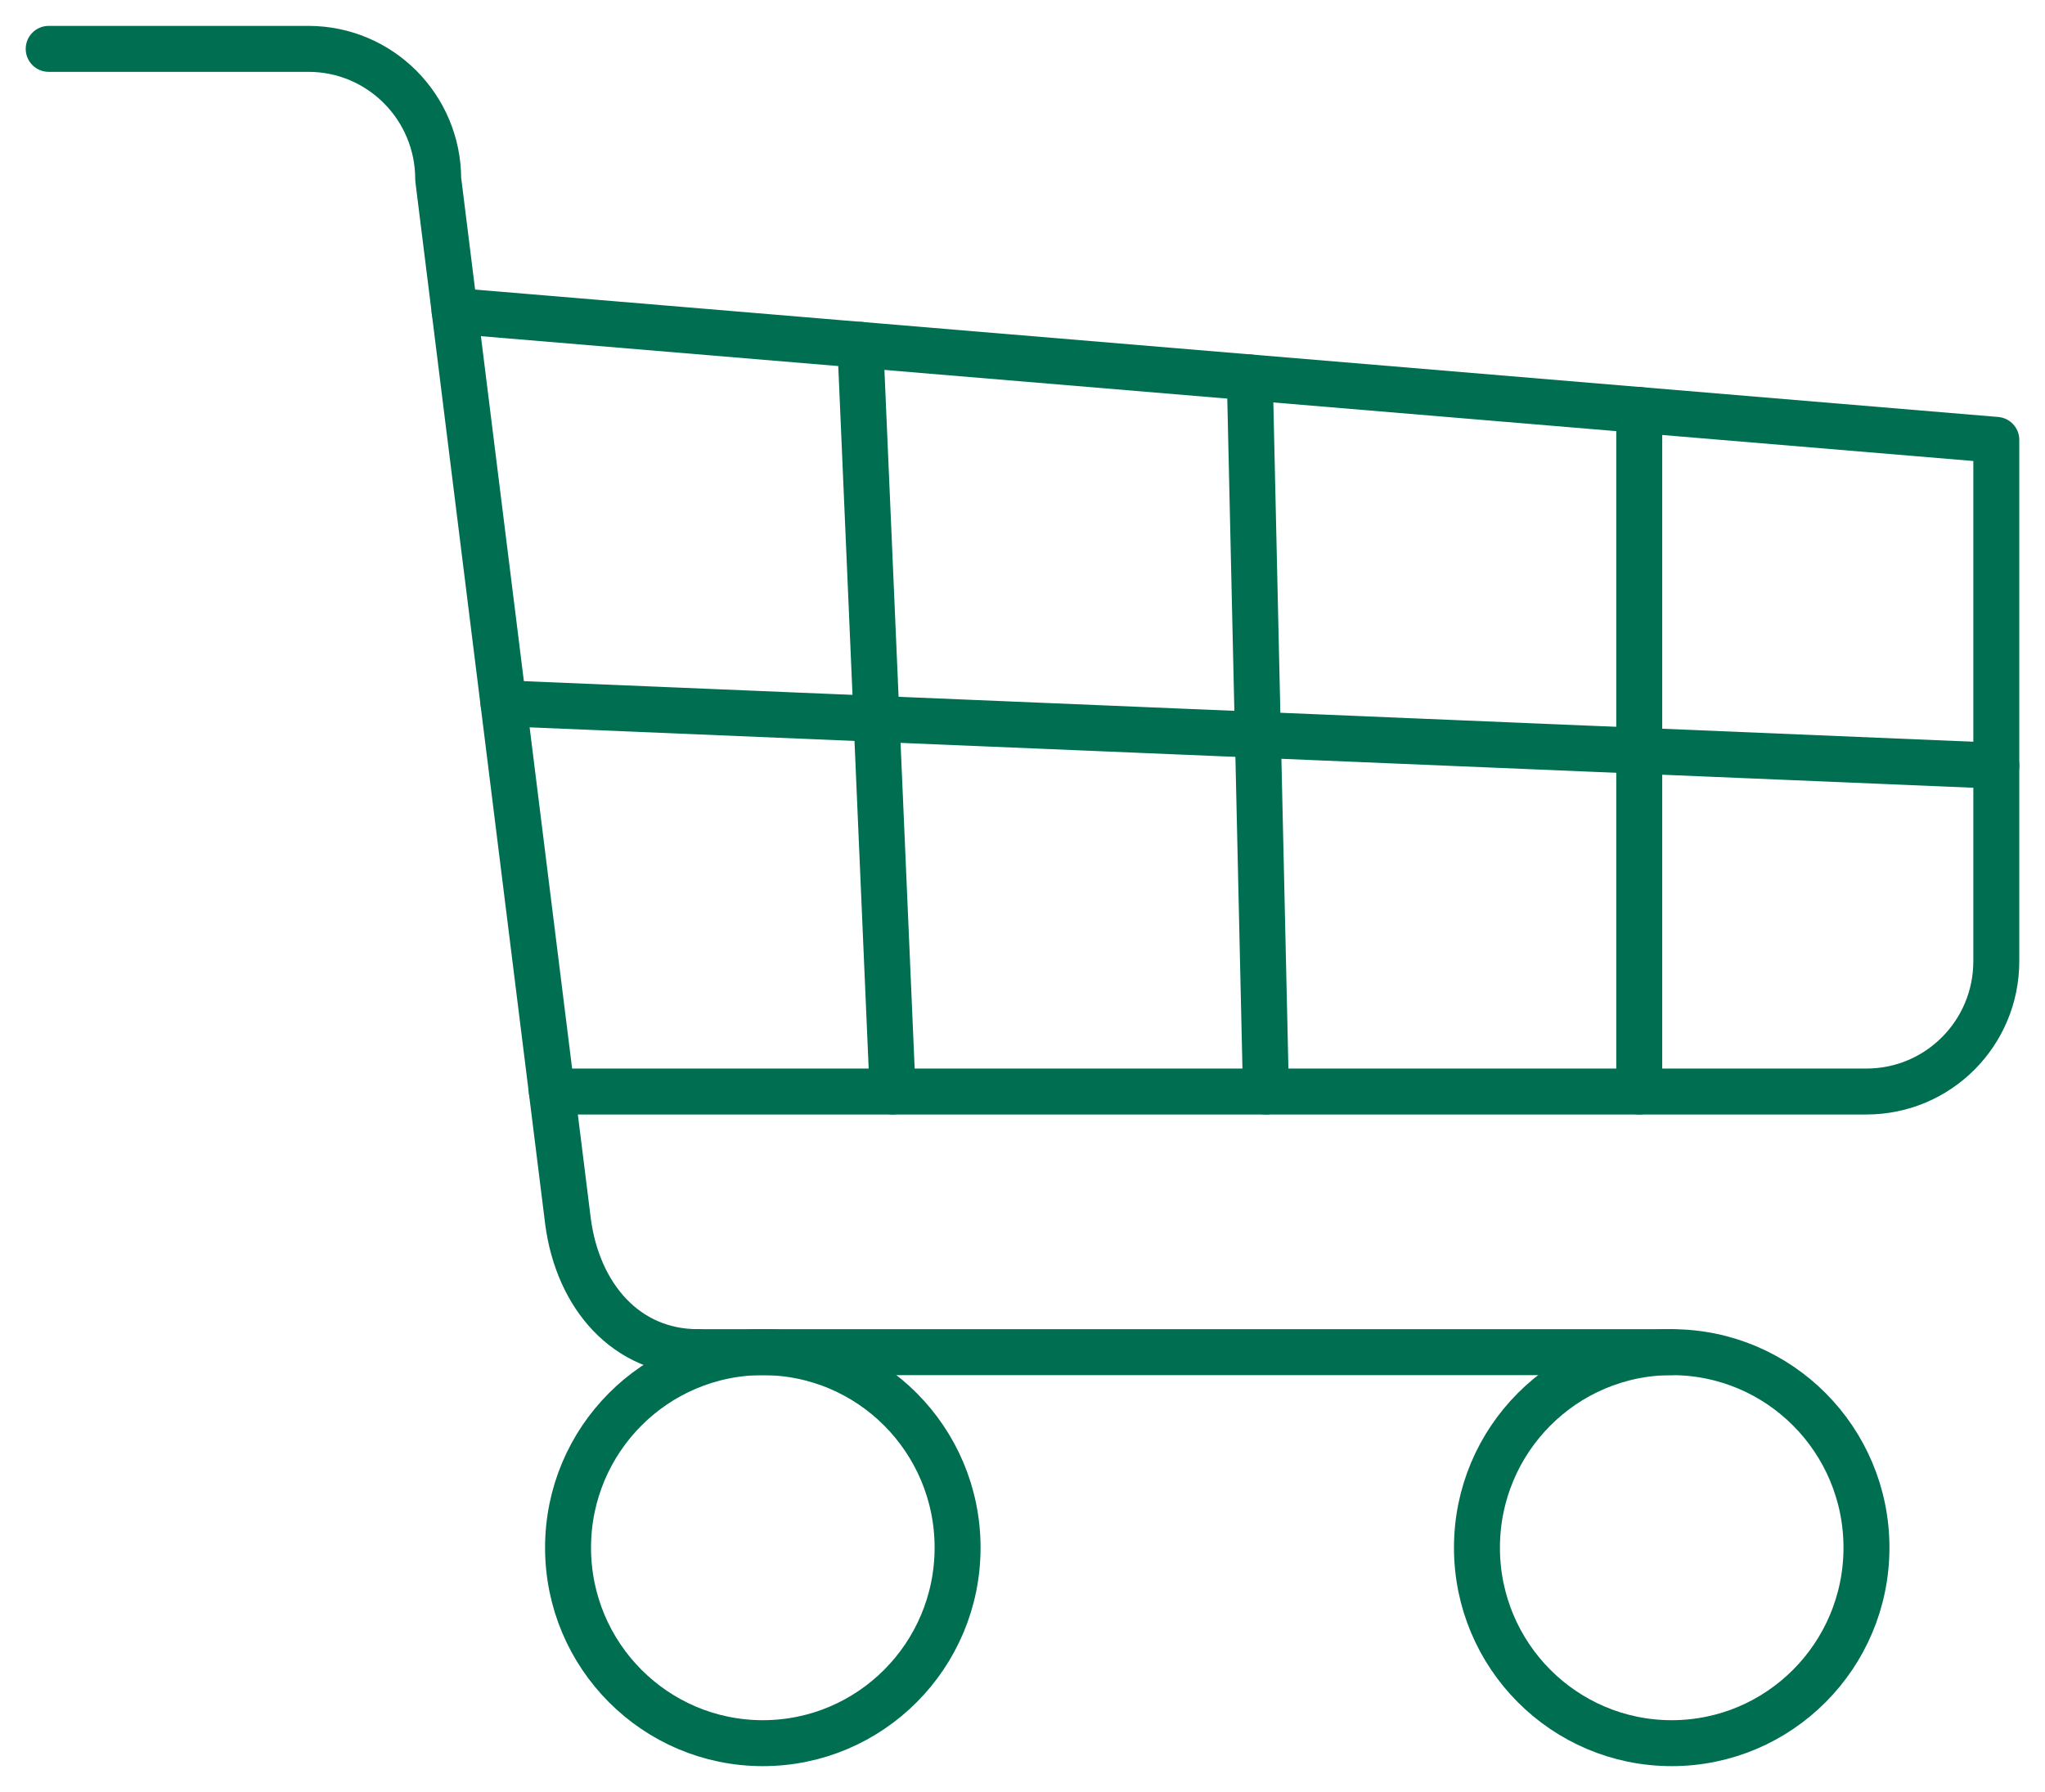
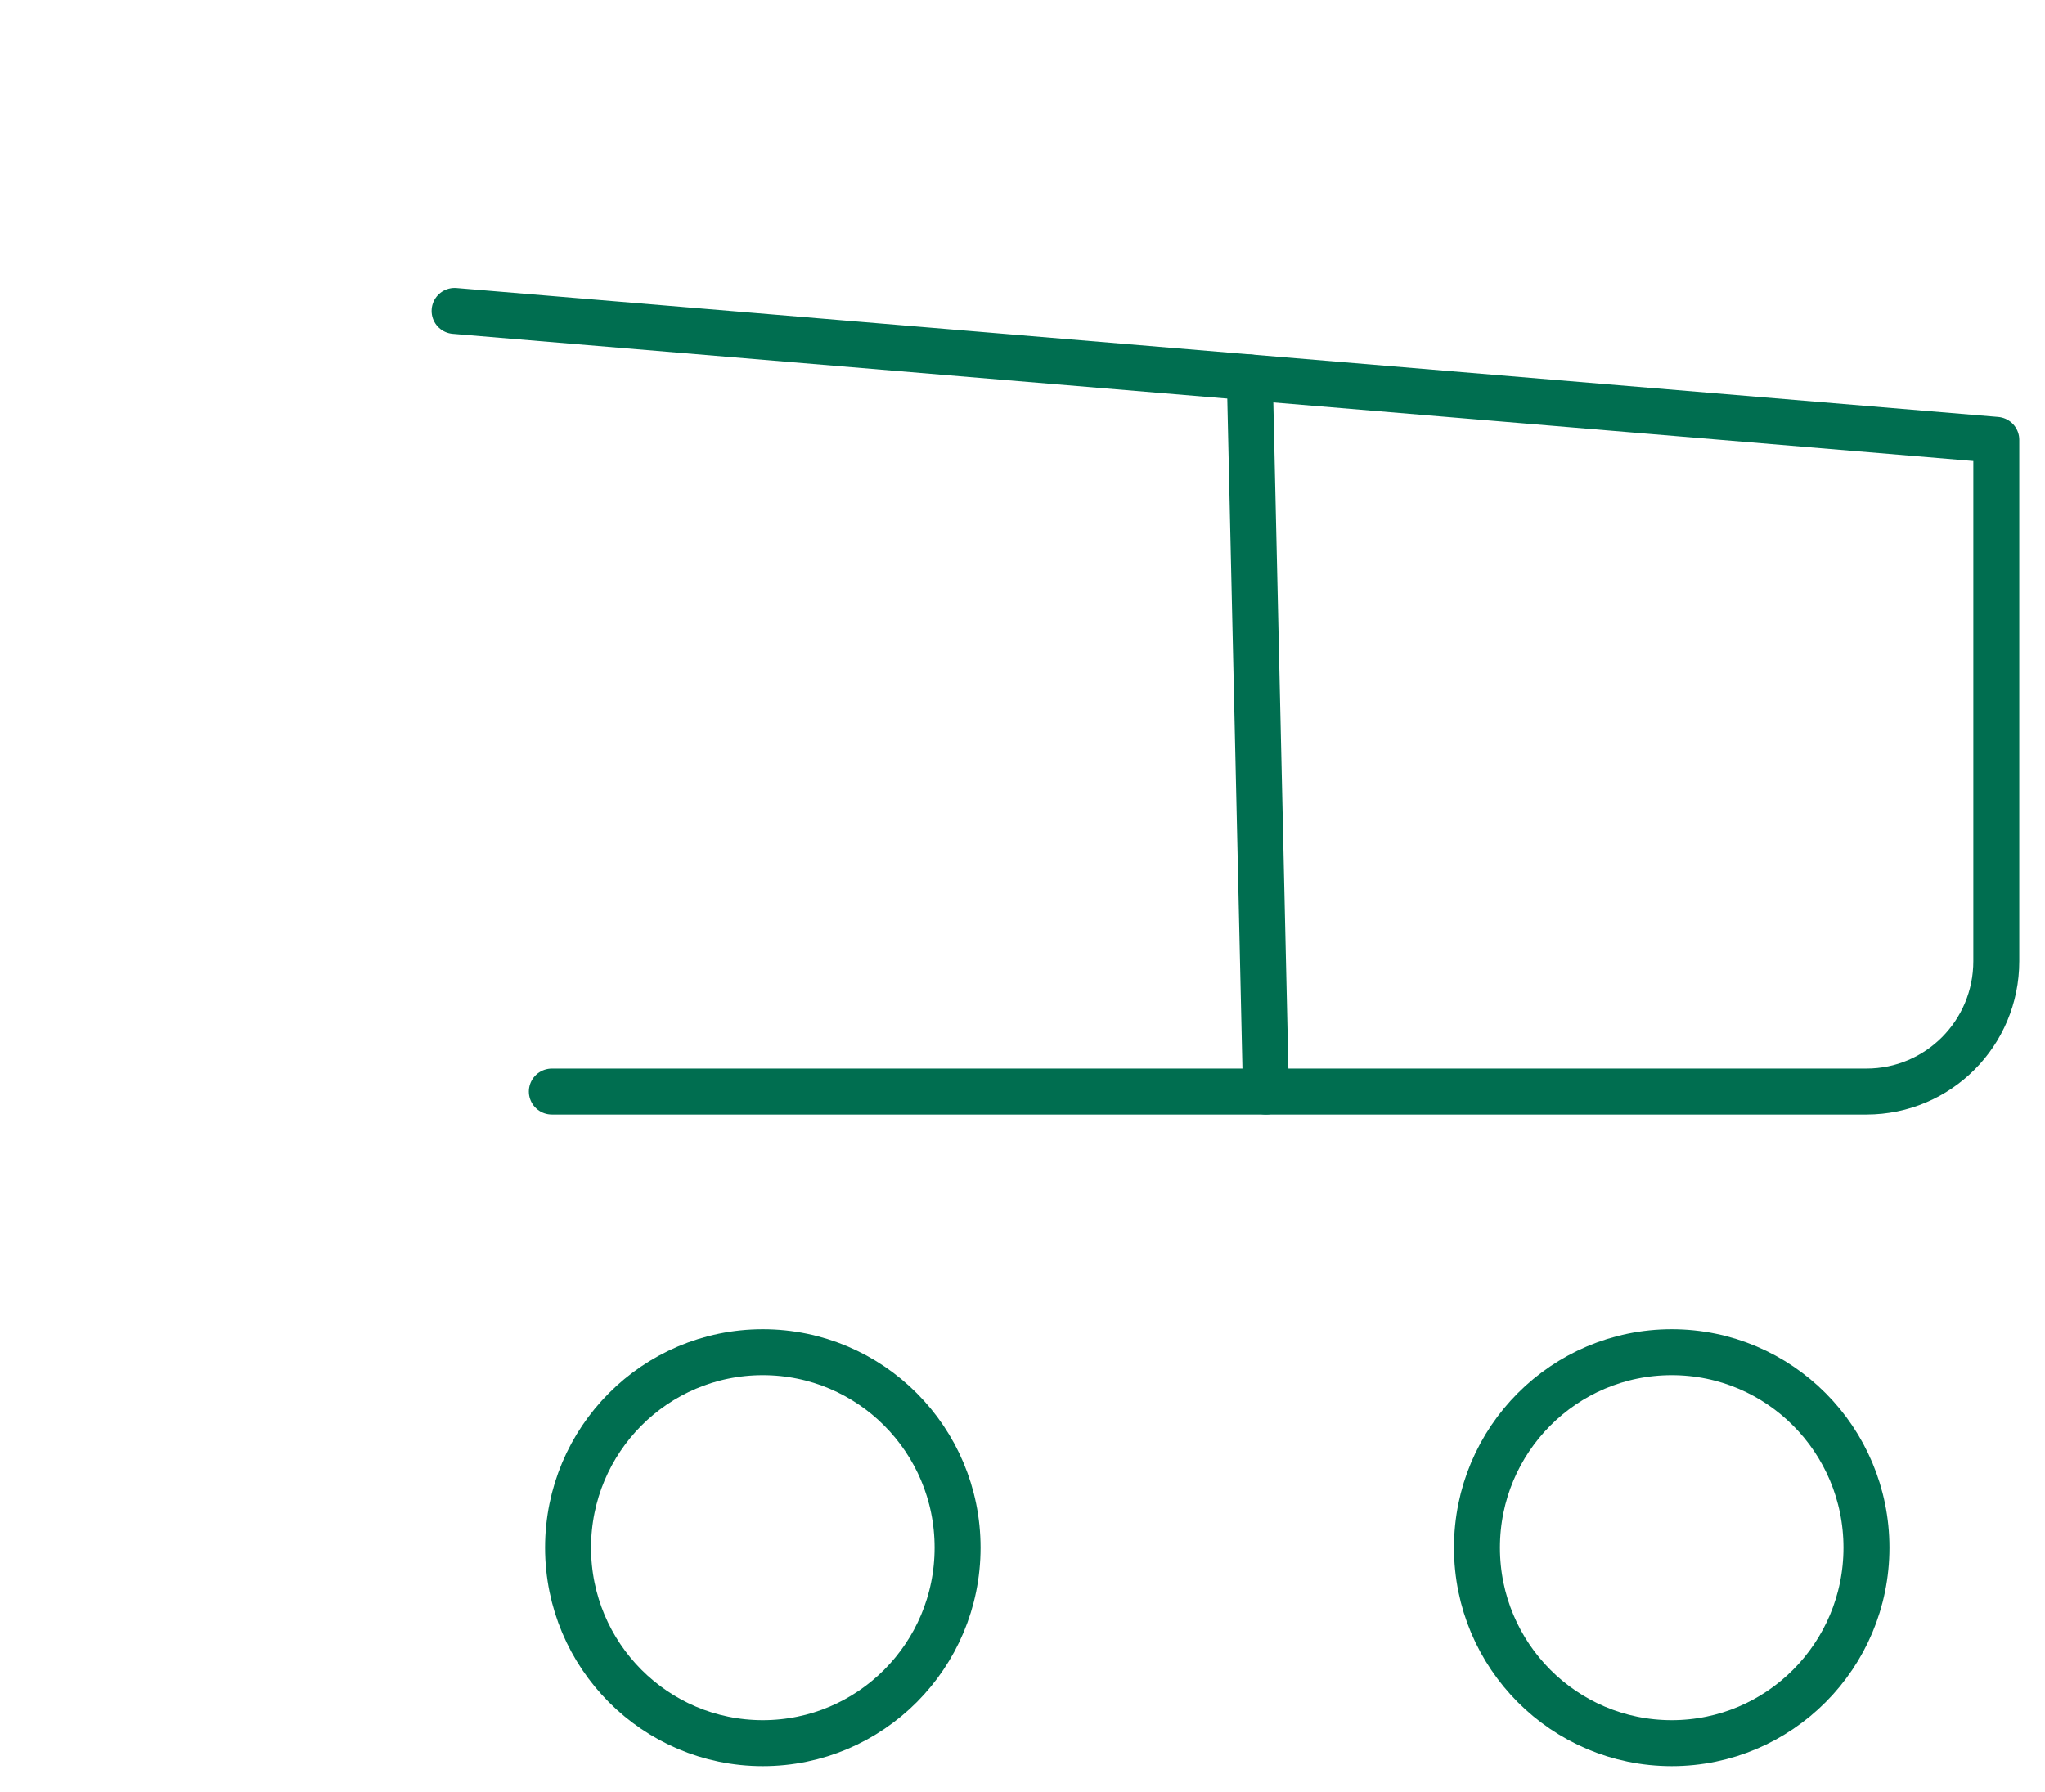
<svg xmlns="http://www.w3.org/2000/svg" width="89" height="78" viewBox="0 0 89 78" fill="none">
-   <path d="M30.373 58.854C27.249 58.854 25.155 56.418 24.722 53.181L19.071 7.8C19.071 4.664 16.544 2.127 13.421 2.127H2.119" stroke="#006E50" stroke-width="2" stroke-linecap="round" stroke-linejoin="round" />
-   <path d="M86.881 33.328L21.913 30.611" stroke="#006E50" stroke-width="2" stroke-linecap="round" stroke-linejoin="round" />
  <path d="M24.016 47.51H81.23C84.354 47.51 86.881 44.973 86.881 41.837V19.146L19.784 13.533" stroke="#006E50" stroke-width="2" stroke-linecap="round" stroke-linejoin="round" />
  <path d="M54.392 16.43L55.095 47.51" stroke="#006E50" stroke-width="2" stroke-linecap="round" stroke-linejoin="round" />
-   <path d="M71.341 17.844V47.509" stroke="#006E50" stroke-width="2" stroke-linecap="round" stroke-linejoin="round" />
-   <path d="M37.443 15.01L38.849 47.508" stroke="#006E50" stroke-width="2" stroke-linecap="round" stroke-linejoin="round" />
  <path d="M33.198 75.874C37.88 75.874 41.675 72.064 41.675 67.365C41.675 62.665 37.88 58.855 33.198 58.855C28.517 58.855 24.722 62.665 24.722 67.365C24.722 72.064 28.517 75.874 33.198 75.874Z" stroke="#006E50" stroke-width="2" stroke-linecap="round" stroke-linejoin="round" />
  <path d="M72.754 75.874C77.435 75.874 81.23 72.064 81.23 67.365C81.23 62.665 77.435 58.855 72.754 58.855C68.073 58.855 64.278 62.665 64.278 67.365C64.278 72.064 68.073 75.874 72.754 75.874Z" stroke="#006E50" stroke-width="2" stroke-linecap="round" stroke-linejoin="round" />
-   <path d="M30.373 58.855H72.754" stroke="#006E50" stroke-width="2" stroke-linecap="round" stroke-linejoin="round" />
</svg>